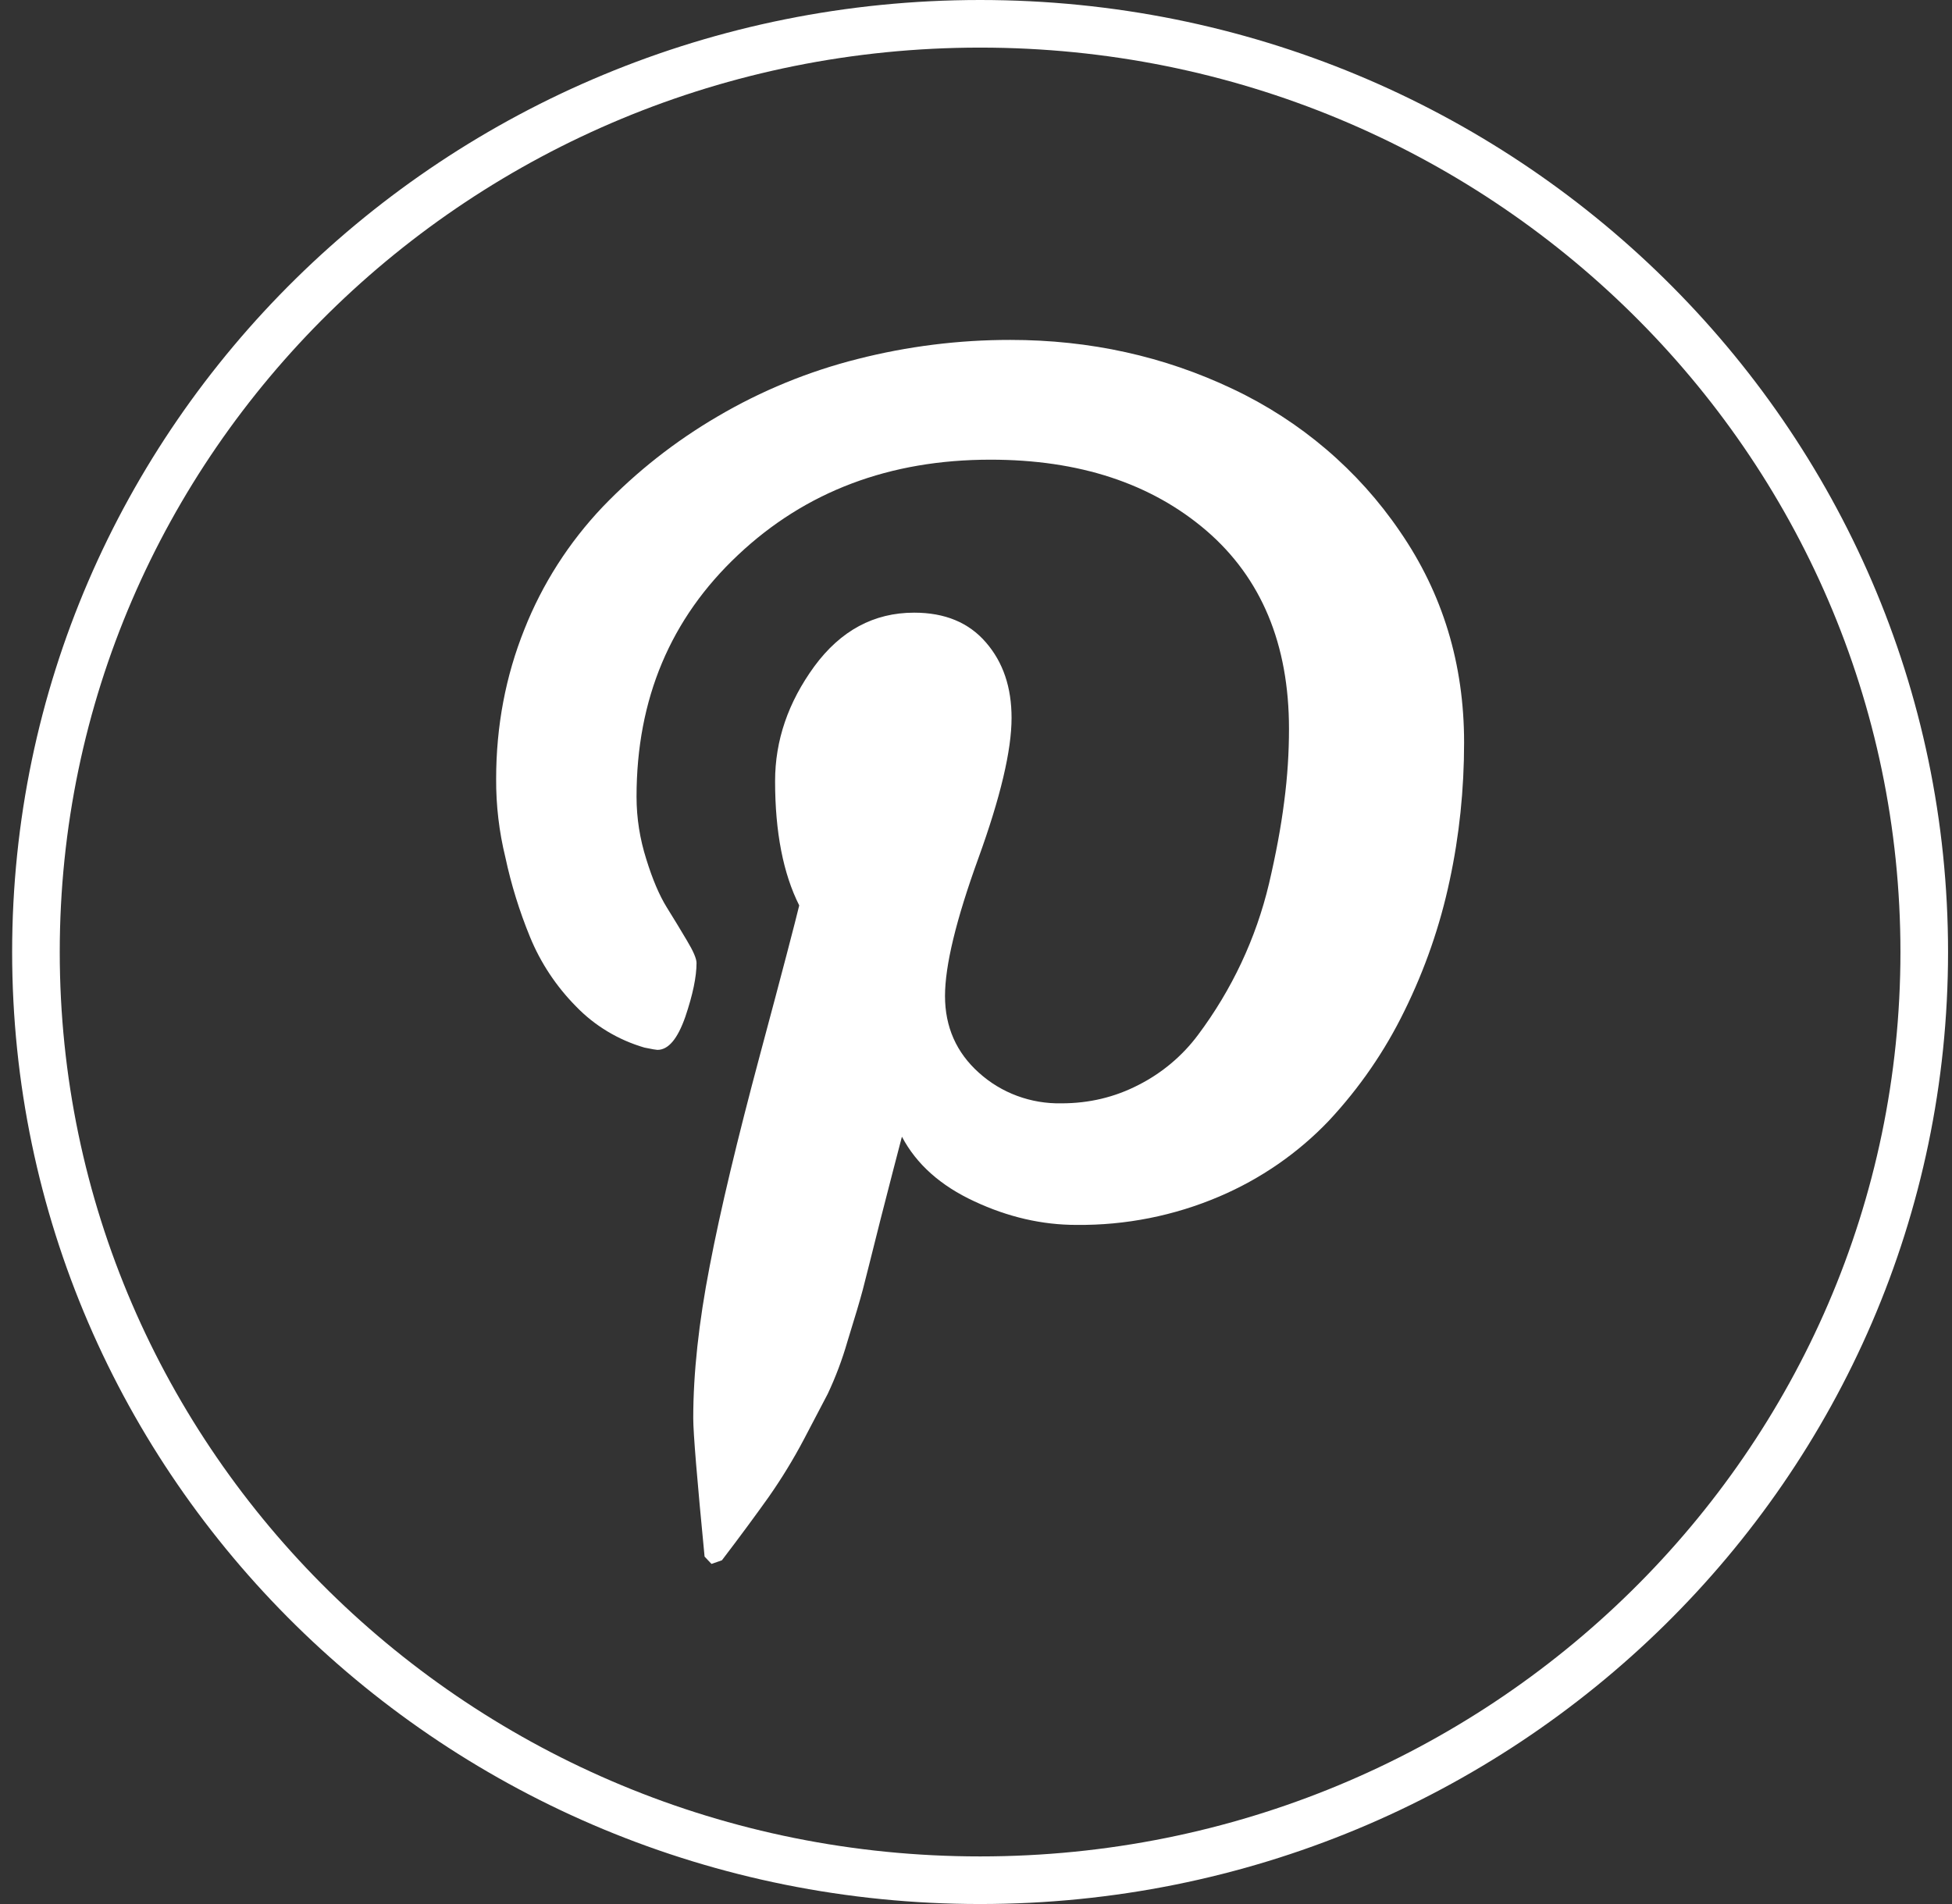
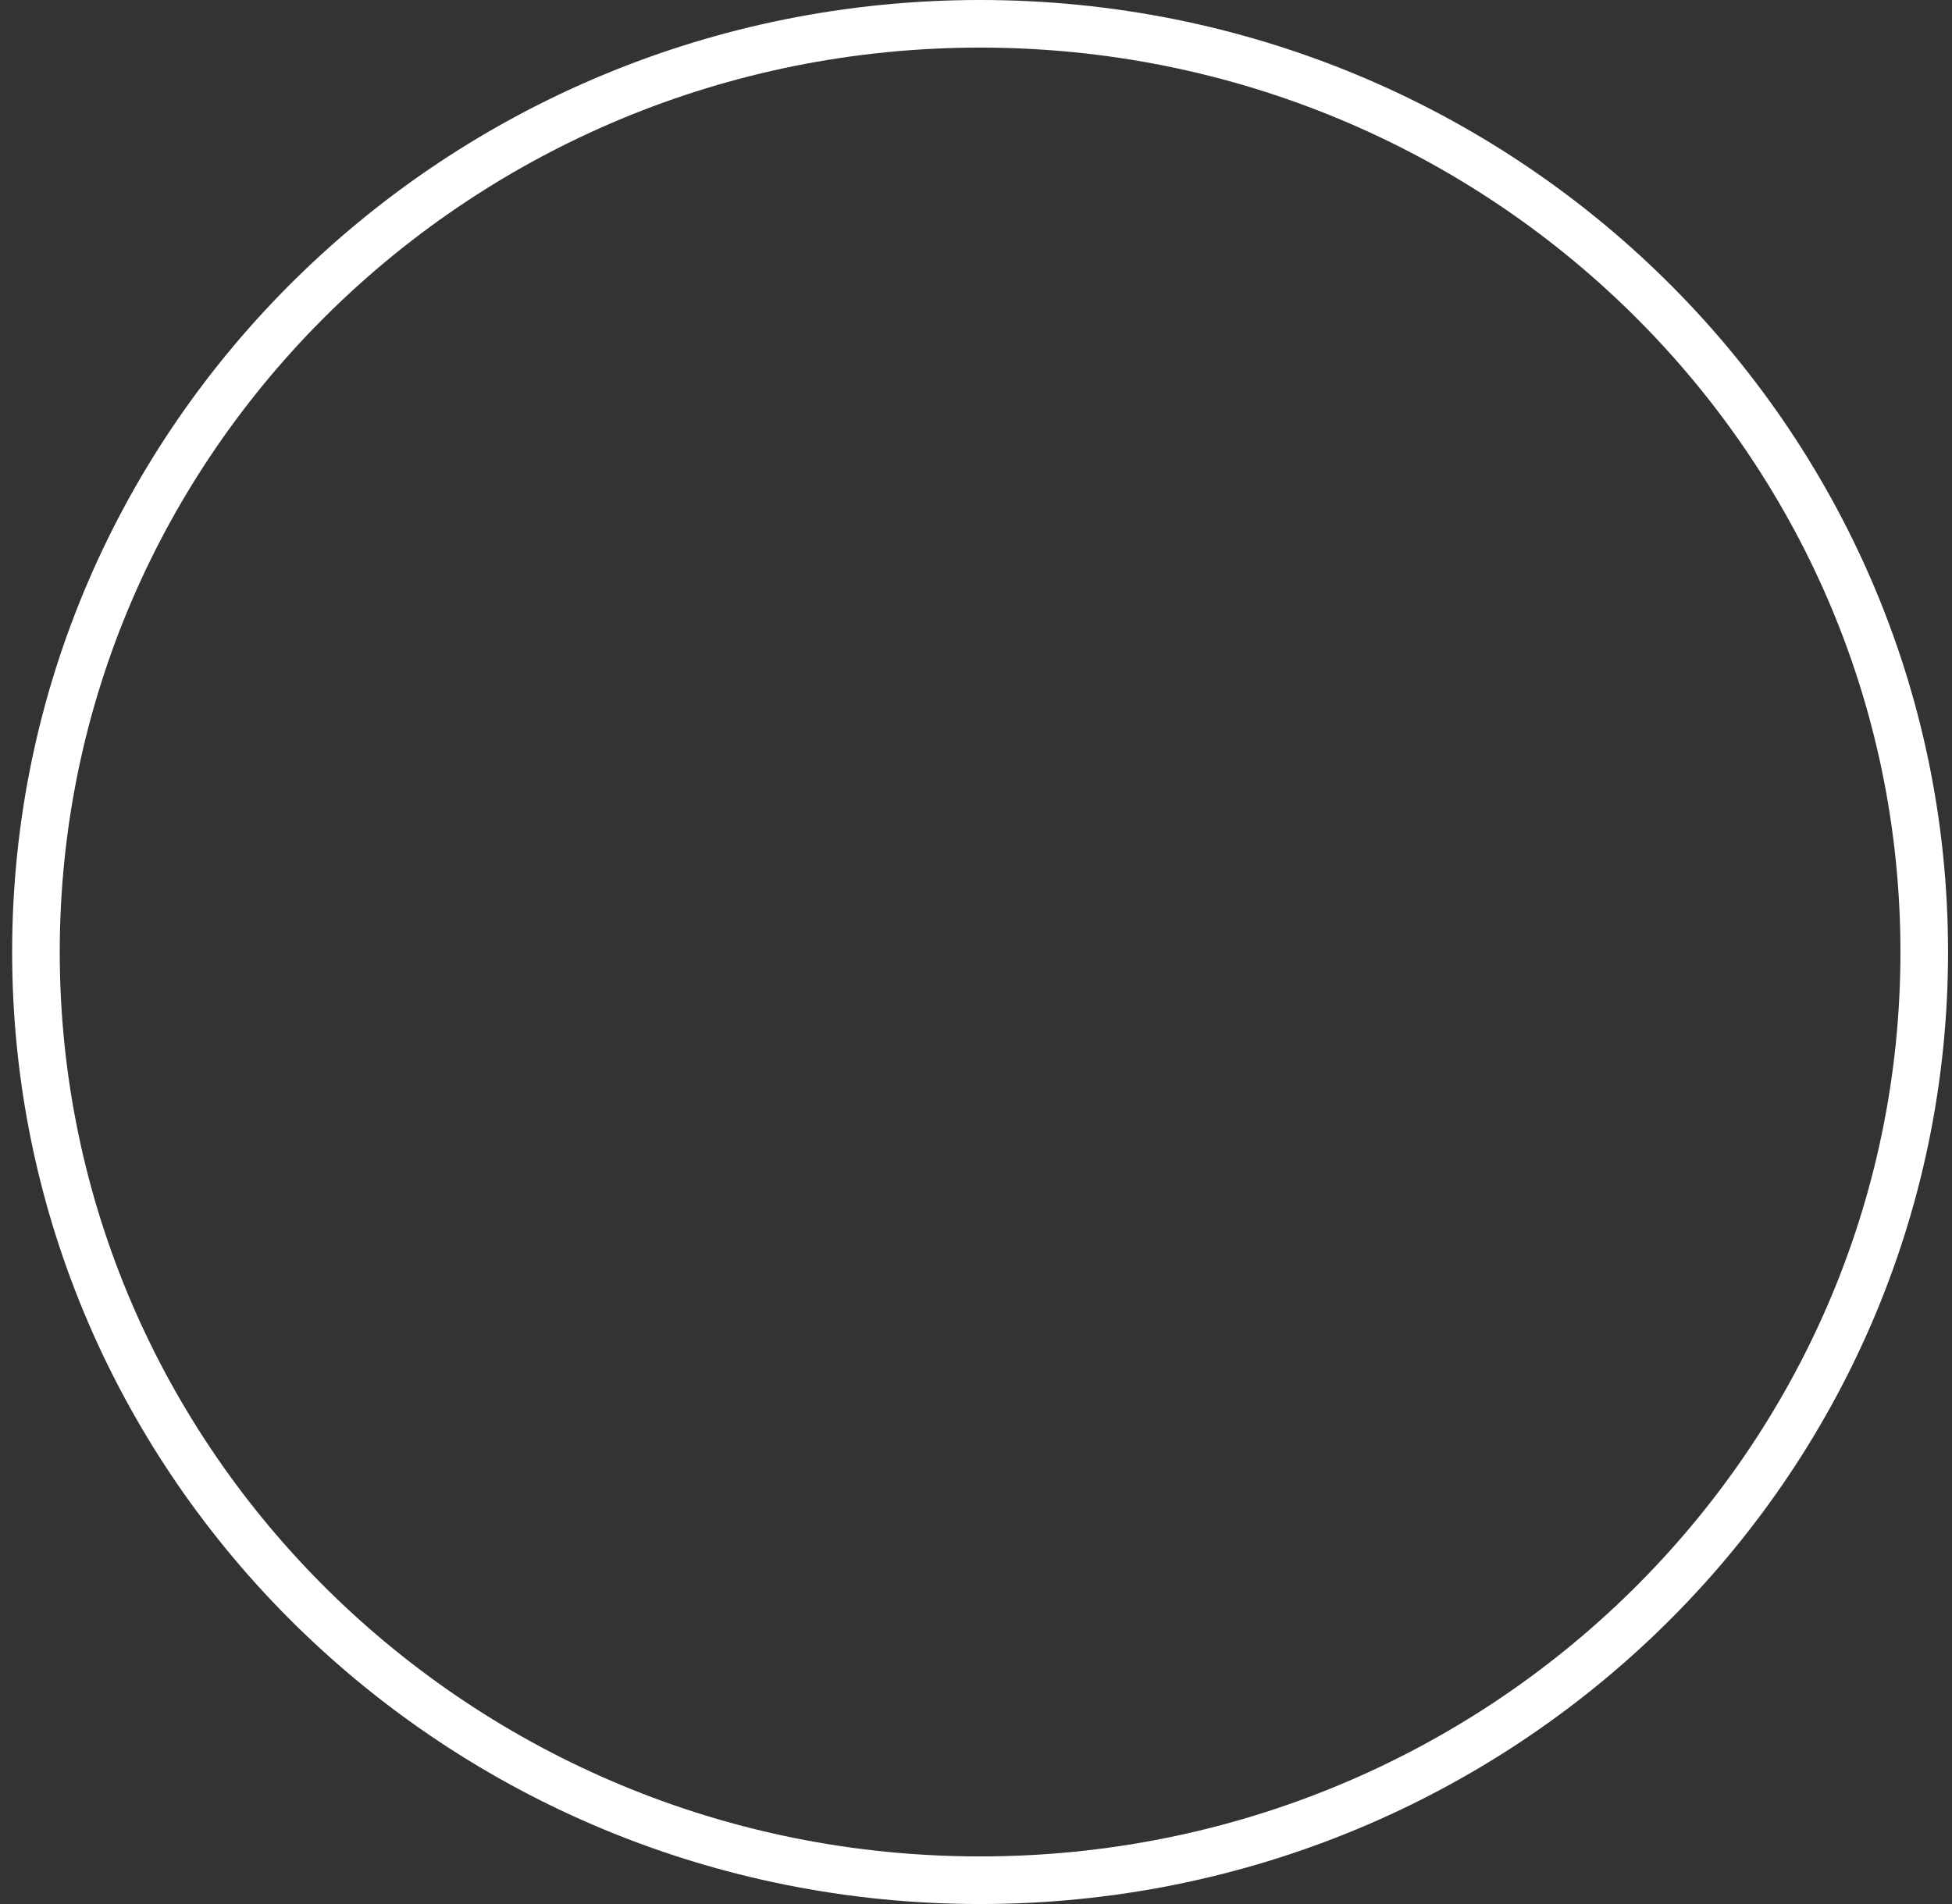
<svg xmlns="http://www.w3.org/2000/svg" width="41" height="40" viewBox="0 0 41 40" fill="none">
  <rect x="0" y="0" width="41" height="40" fill="#333333" stroke="none" />
  <path d="M40.417 20C40.417 30.762 31.546 39.5 20.586 39.5C9.626 39.5 0.755 30.762 0.755 20C0.755 9.238 9.626 0.5 20.586 0.5C31.546 0.5 40.417 9.238 40.417 20Z" stroke="white" />
-   <path d="M10.421 16.365C10.421 15.253 10.621 14.203 11.014 13.222C11.39 12.27 11.949 11.396 12.66 10.647C13.37 9.908 14.182 9.269 15.074 8.748C15.988 8.21 16.978 7.803 18.013 7.542C19.06 7.275 20.138 7.14 21.221 7.141C22.893 7.141 24.449 7.485 25.892 8.171C27.317 8.844 28.529 9.878 29.403 11.163C30.304 12.471 30.752 13.95 30.752 15.599C30.752 16.587 30.652 17.555 30.448 18.501C30.248 19.446 29.929 20.364 29.5 21.235C29.09 22.077 28.555 22.855 27.911 23.545C27.264 24.224 26.48 24.766 25.609 25.137C24.663 25.541 23.64 25.744 22.607 25.733C21.889 25.733 21.172 25.569 20.465 25.238C19.757 24.91 19.249 24.458 18.944 23.88C18.837 24.281 18.69 24.861 18.494 25.62C18.306 26.377 18.18 26.866 18.124 27.088C18.066 27.308 17.957 27.675 17.799 28.184C17.691 28.56 17.553 28.927 17.386 29.282L16.881 30.246C16.663 30.659 16.418 31.059 16.15 31.443C15.884 31.817 15.555 32.265 15.163 32.779L14.944 32.855L14.799 32.701C14.642 31.082 14.561 30.113 14.561 29.793C14.561 28.845 14.677 27.782 14.906 26.602C15.131 25.423 15.486 23.941 15.963 22.159C16.441 20.379 16.713 19.331 16.787 19.021C16.451 18.354 16.28 17.482 16.28 16.41C16.28 15.554 16.555 14.753 17.105 13.998C17.658 13.247 18.355 12.871 19.201 12.871C19.848 12.871 20.35 13.079 20.71 13.498C21.071 13.915 21.247 14.441 21.247 15.083C21.247 15.763 21.015 16.748 20.548 18.035C20.081 19.324 19.849 20.286 19.849 20.924C19.849 21.572 20.087 22.113 20.563 22.538C21.032 22.962 21.653 23.192 22.294 23.179C22.875 23.179 23.414 23.051 23.915 22.792C24.408 22.541 24.834 22.183 25.161 21.745C25.874 20.793 26.382 19.712 26.654 18.565C26.795 17.962 26.904 17.389 26.972 16.851C27.044 16.309 27.074 15.797 27.074 15.312C27.074 13.53 26.493 12.141 25.337 11.146C24.176 10.152 22.664 9.657 20.804 9.657C18.688 9.657 16.919 10.323 15.502 11.659C14.084 12.991 13.37 14.684 13.37 16.738C13.37 17.191 13.441 17.628 13.575 18.051C13.705 18.472 13.848 18.808 14.002 19.057C14.155 19.301 14.298 19.54 14.429 19.76C14.561 19.98 14.63 20.137 14.63 20.231C14.63 20.52 14.552 20.896 14.395 21.36C14.232 21.825 14.04 22.056 13.808 22.056C13.786 22.056 13.695 22.041 13.536 22.008C12.987 21.848 12.491 21.55 12.099 21.143C11.683 20.722 11.354 20.226 11.132 19.683C10.91 19.142 10.737 18.583 10.615 18.012C10.483 17.473 10.418 16.919 10.421 16.365Z" fill="white" />
</svg>